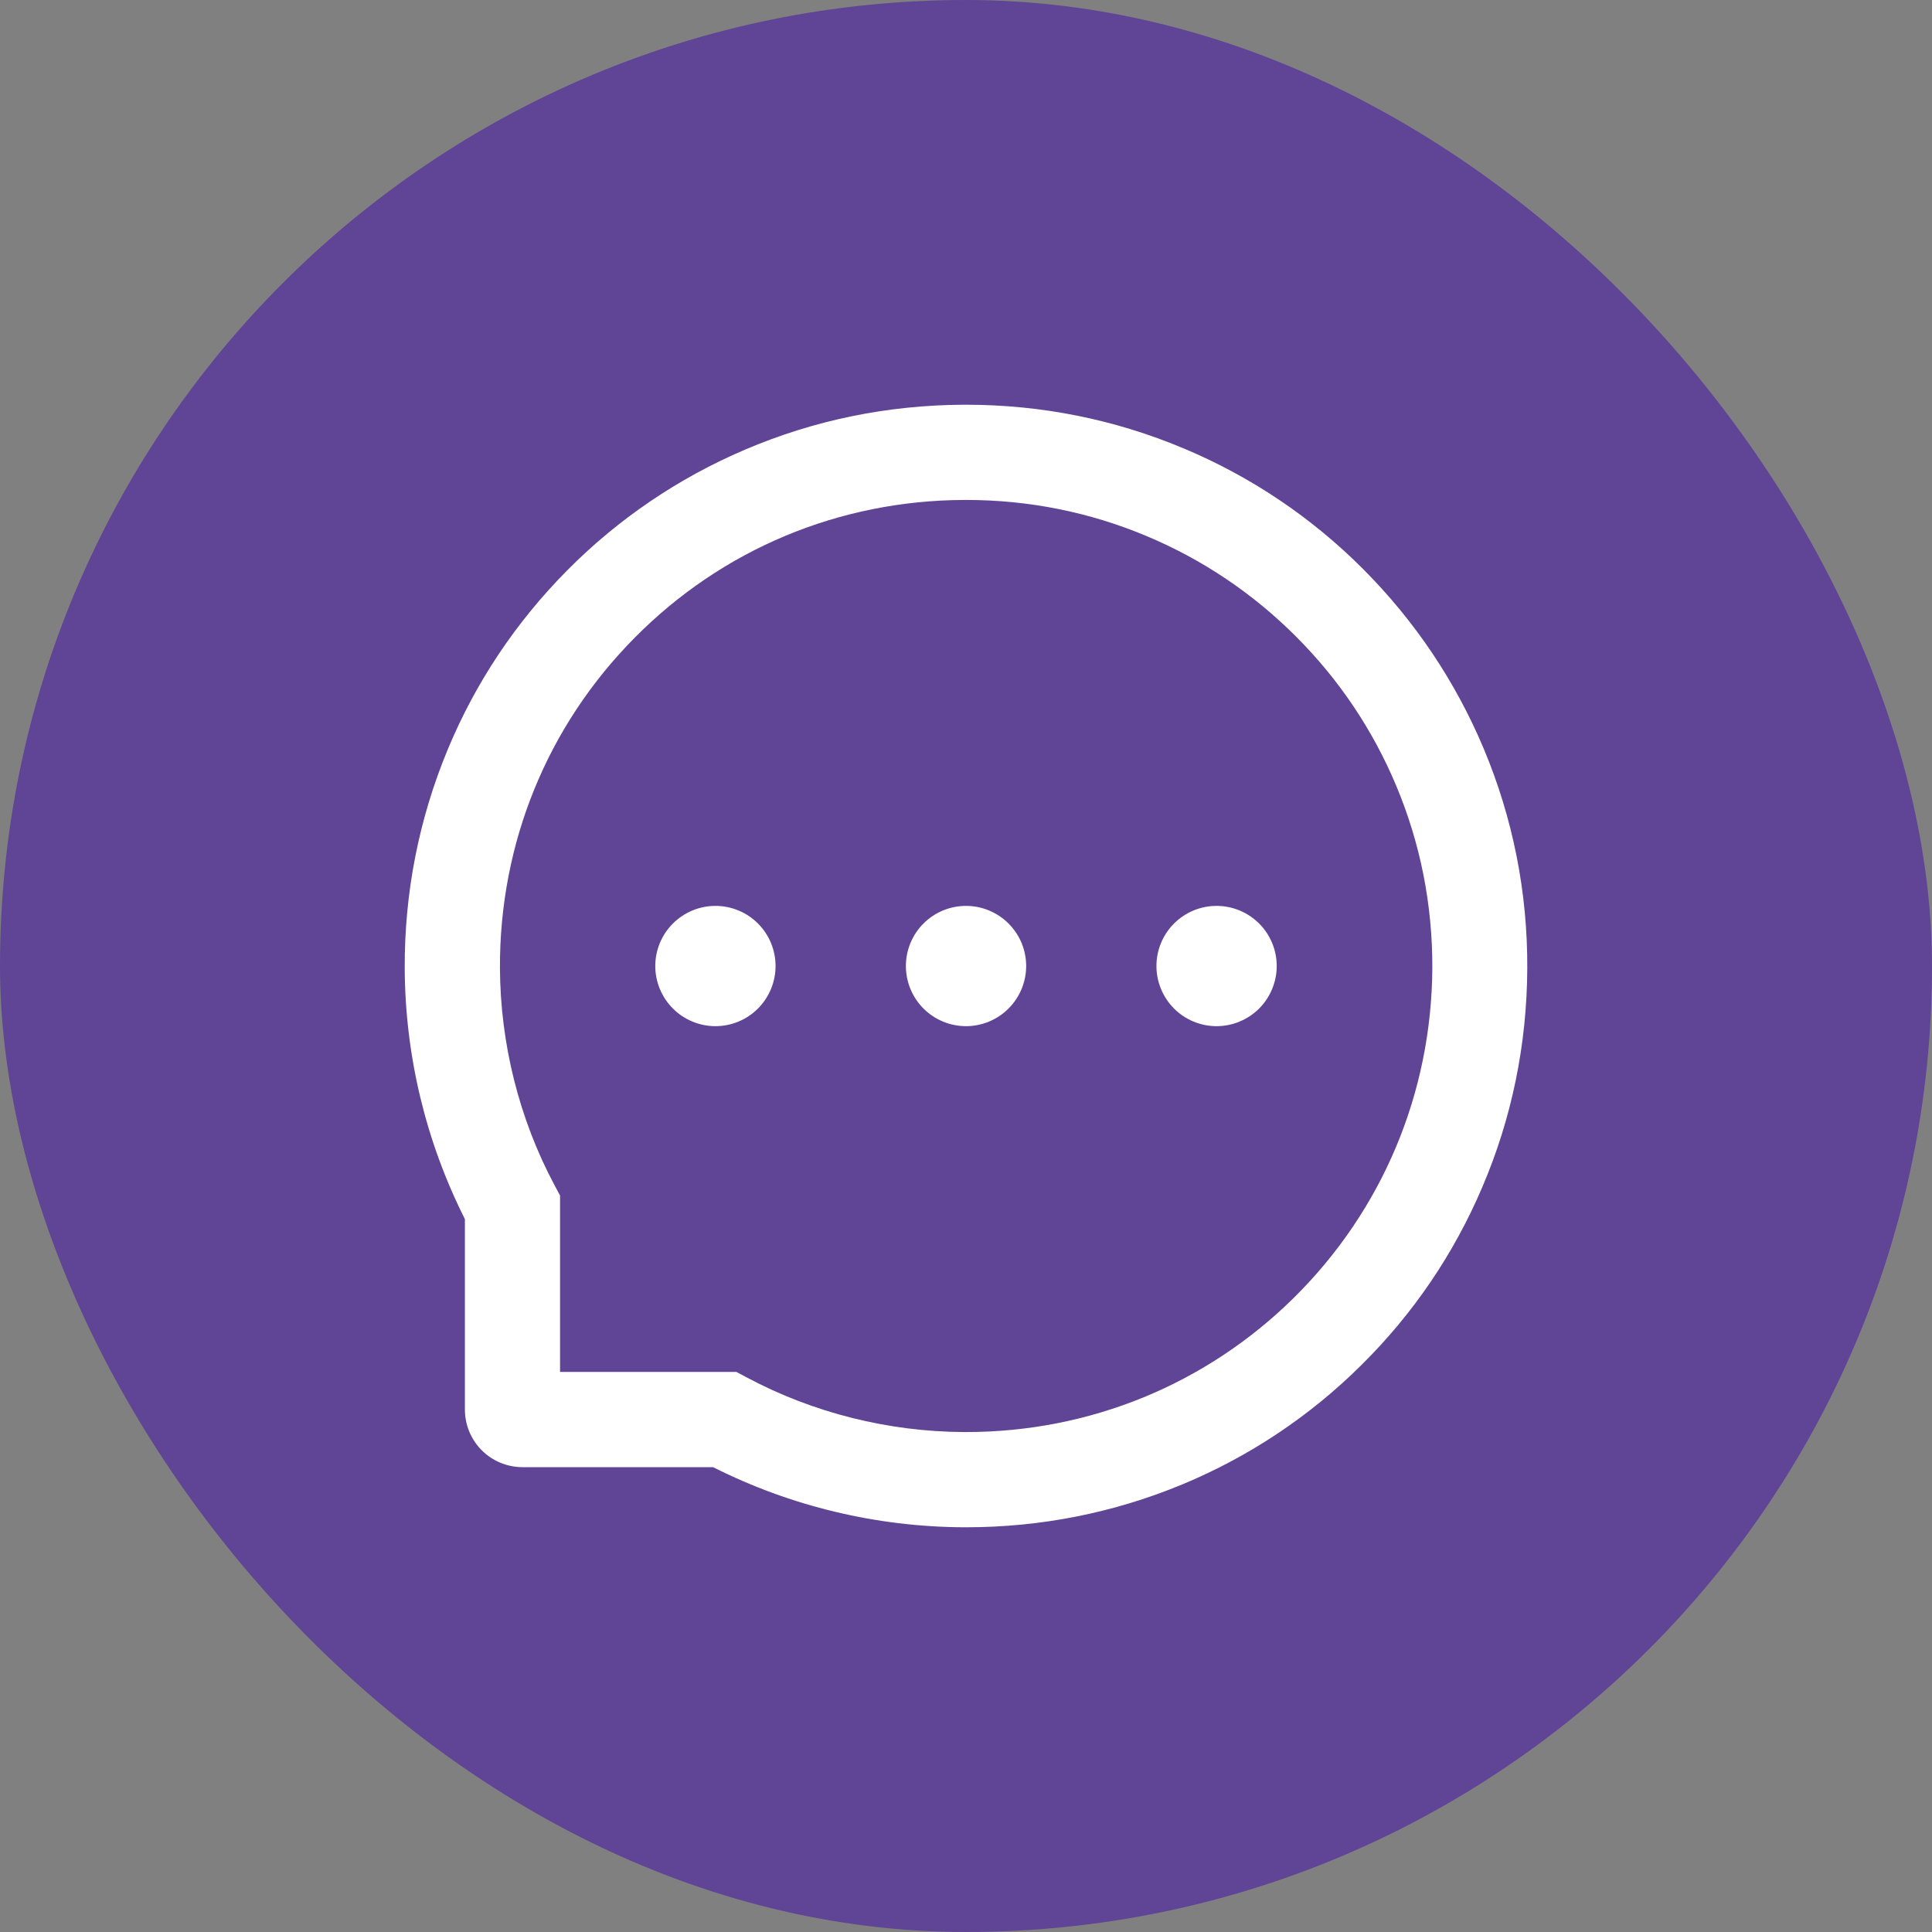
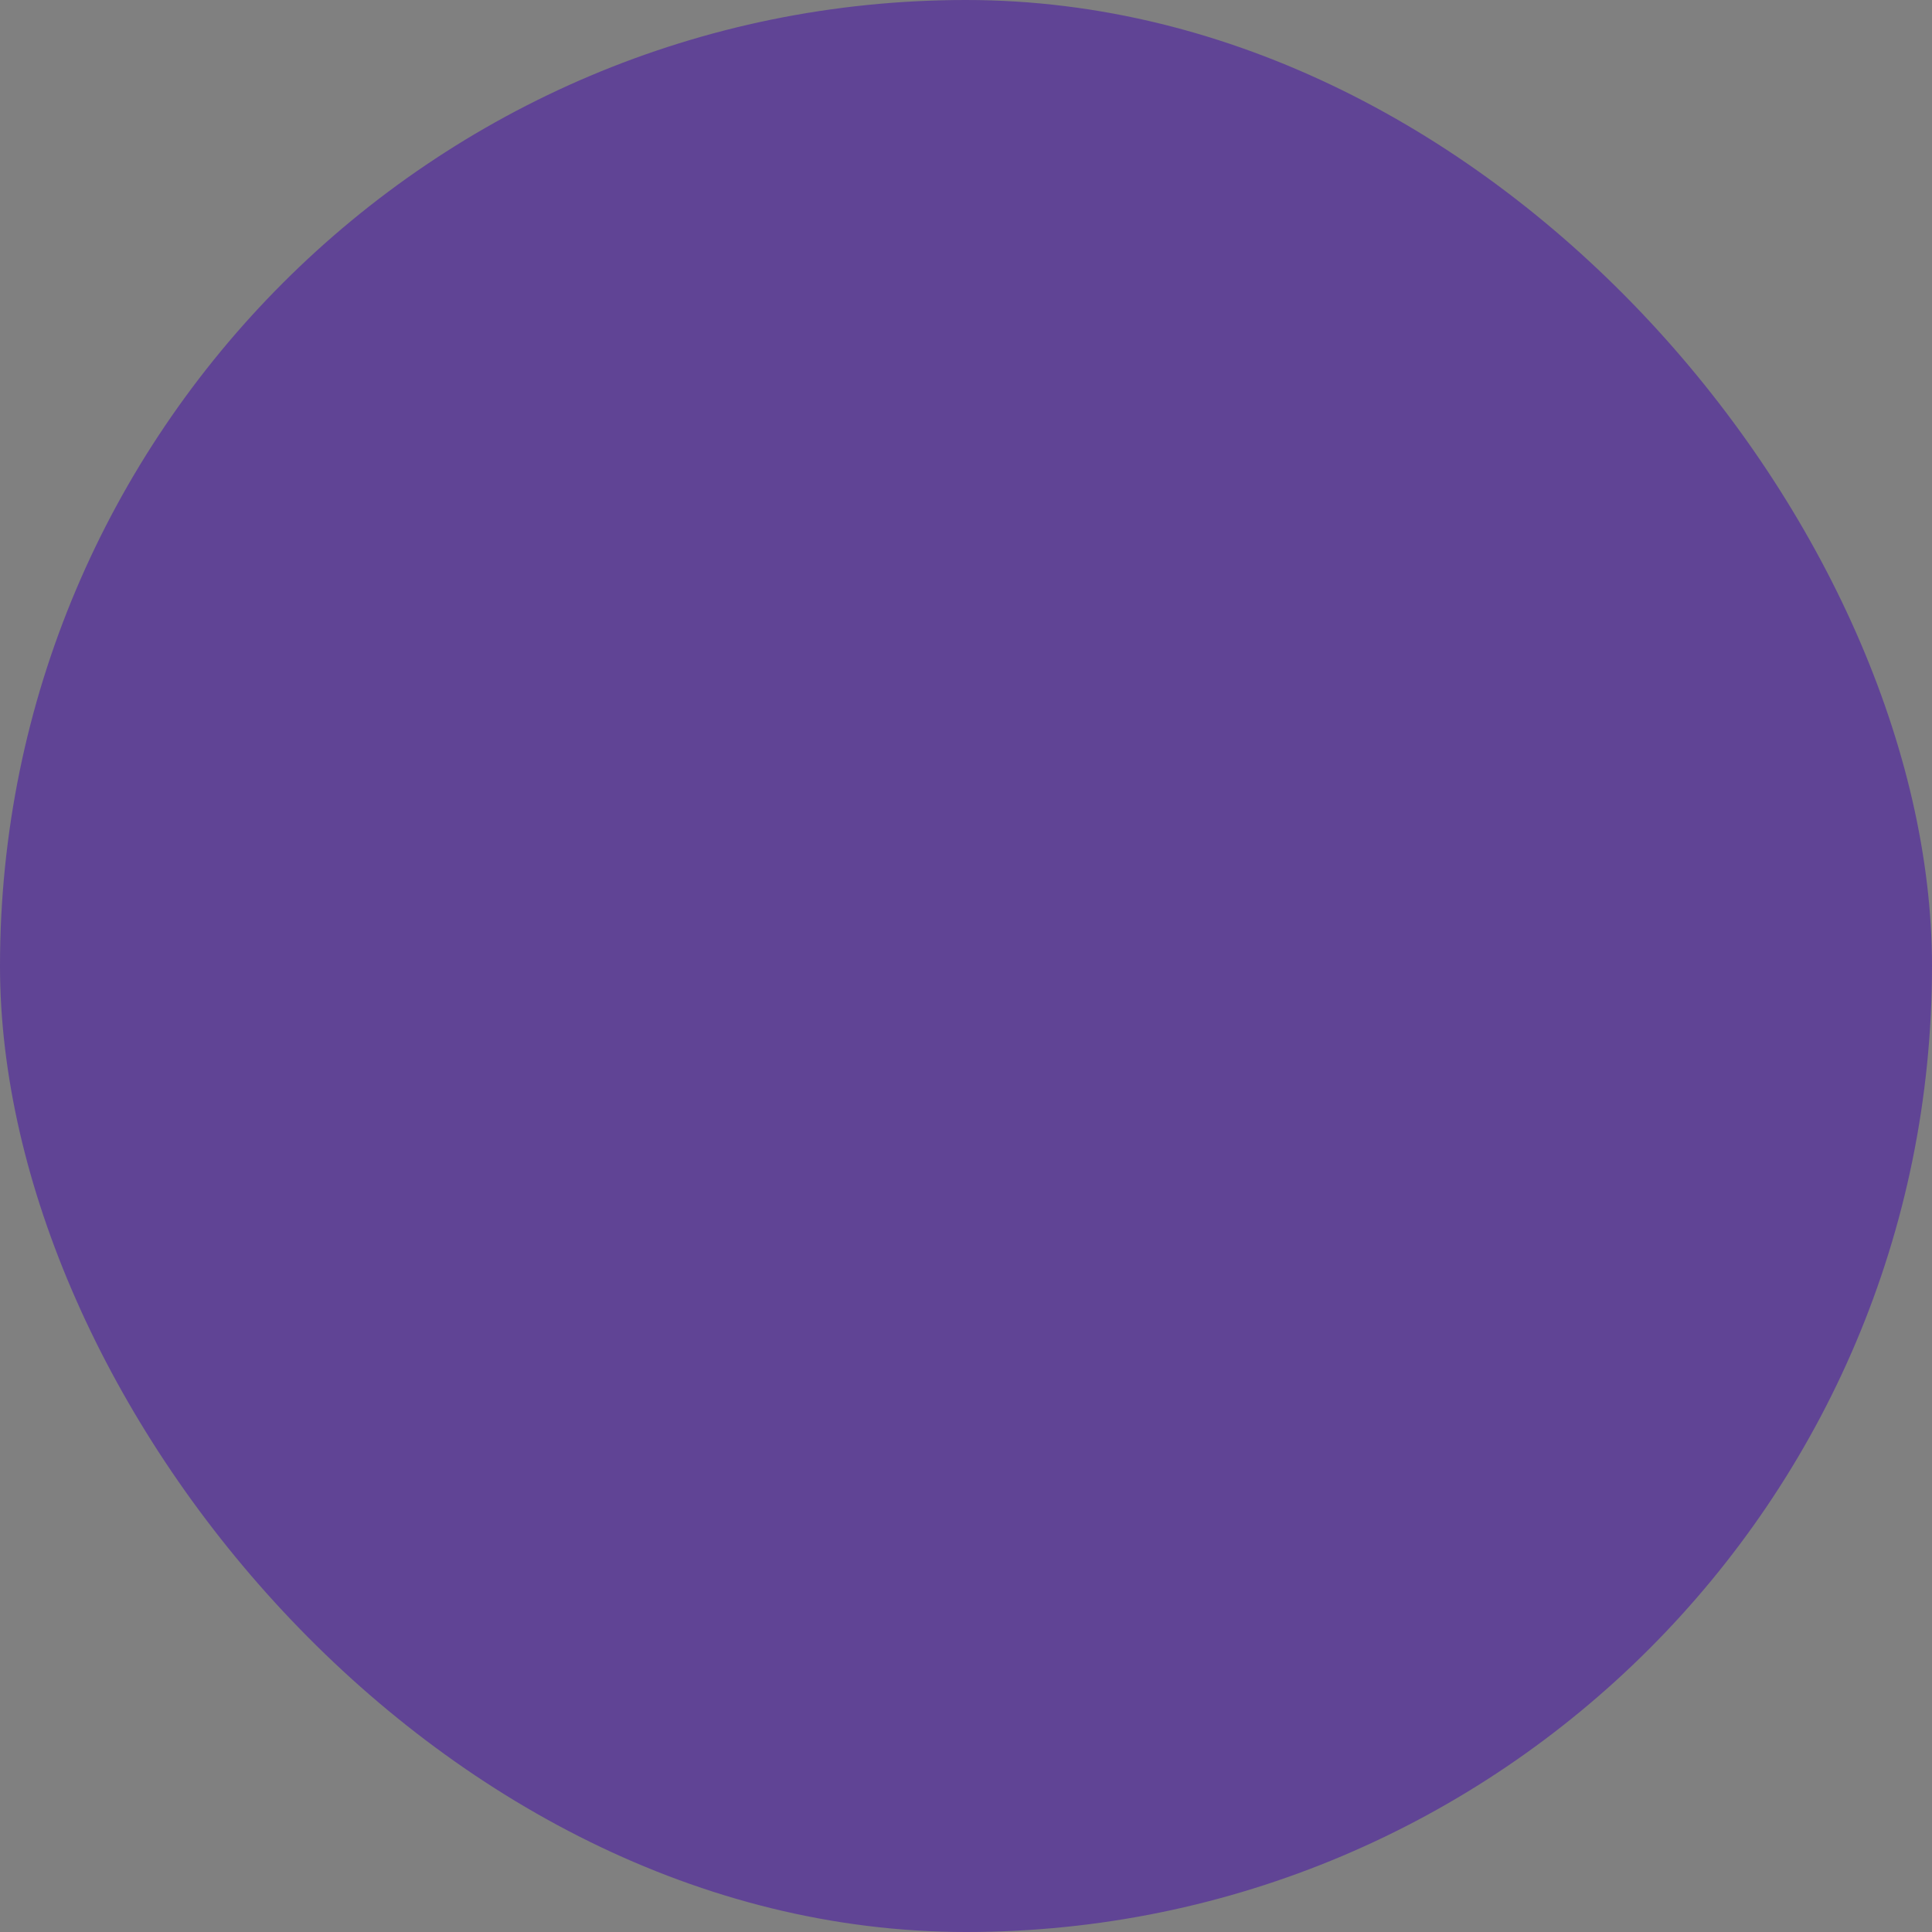
<svg xmlns="http://www.w3.org/2000/svg" width="35" height="35" viewBox="0 0 35 35" fill="none">
  <rect x="0" y="0" width="35" height="35" fill="#808080" stroke="none" />
  <rect x="-0" width="35" height="35" rx="17.5" fill="#604495" />
-   <path d="M16.411 17.5C16.411 17.789 16.526 18.066 16.73 18.271C16.934 18.475 17.211 18.59 17.5 18.59C17.789 18.59 18.066 18.475 18.27 18.271C18.475 18.066 18.59 17.789 18.59 17.5C18.59 17.211 18.475 16.934 18.27 16.73C18.066 16.526 17.789 16.411 17.5 16.411C17.211 16.411 16.934 16.526 16.73 16.73C16.526 16.934 16.411 17.211 16.411 17.5ZM20.95 17.5C20.95 17.789 21.065 18.066 21.269 18.271C21.473 18.475 21.75 18.59 22.039 18.59C22.328 18.59 22.605 18.475 22.81 18.271C23.014 18.066 23.129 17.789 23.129 17.5C23.129 17.211 23.014 16.934 22.81 16.73C22.605 16.526 22.328 16.411 22.039 16.411C21.75 16.411 21.473 16.526 21.269 16.73C21.065 16.934 20.95 17.211 20.95 17.5ZM11.871 17.5C11.871 17.789 11.986 18.066 12.191 18.271C12.395 18.475 12.672 18.59 12.961 18.59C13.25 18.59 13.527 18.475 13.731 18.271C13.935 18.066 14.05 17.789 14.05 17.5C14.05 17.211 13.935 16.934 13.731 16.73C13.527 16.526 13.25 16.411 12.961 16.411C12.672 16.411 12.395 16.526 12.191 16.73C11.986 16.934 11.871 17.211 11.871 17.5ZM26.878 13.56C26.365 12.341 25.63 11.247 24.693 10.308C23.762 9.374 22.657 8.631 21.44 8.122C20.192 7.598 18.866 7.332 17.5 7.332H17.455C16.079 7.339 14.747 7.611 13.494 8.147C12.288 8.661 11.193 9.405 10.271 10.337C9.343 11.275 8.615 12.364 8.111 13.578C7.589 14.836 7.325 16.173 7.332 17.548C7.34 19.124 7.713 20.677 8.422 22.085V25.535C8.422 25.812 8.532 26.077 8.727 26.273C8.923 26.469 9.189 26.579 9.466 26.579H12.918C14.326 27.288 15.879 27.66 17.455 27.668H17.502C18.862 27.668 20.181 27.405 21.422 26.89C22.633 26.387 23.733 25.653 24.663 24.729C25.601 23.801 26.338 22.716 26.853 21.506C27.389 20.253 27.661 18.921 27.668 17.546C27.675 16.163 27.407 14.822 26.878 13.56ZM23.449 23.501C21.858 25.076 19.747 25.943 17.5 25.943H17.462C16.093 25.936 14.733 25.596 13.533 24.956L13.342 24.854H10.146V21.658L10.044 21.468C9.404 20.267 9.064 18.907 9.057 17.539C9.048 15.276 9.913 13.152 11.499 11.552C13.083 9.951 15.201 9.066 17.464 9.057H17.502C18.637 9.057 19.738 9.277 20.775 9.713C21.788 10.138 22.695 10.748 23.476 11.529C24.255 12.307 24.867 13.217 25.292 14.23C25.732 15.278 25.952 16.39 25.948 17.539C25.934 19.799 25.047 21.917 23.449 23.501Z" fill="white" />
</svg>